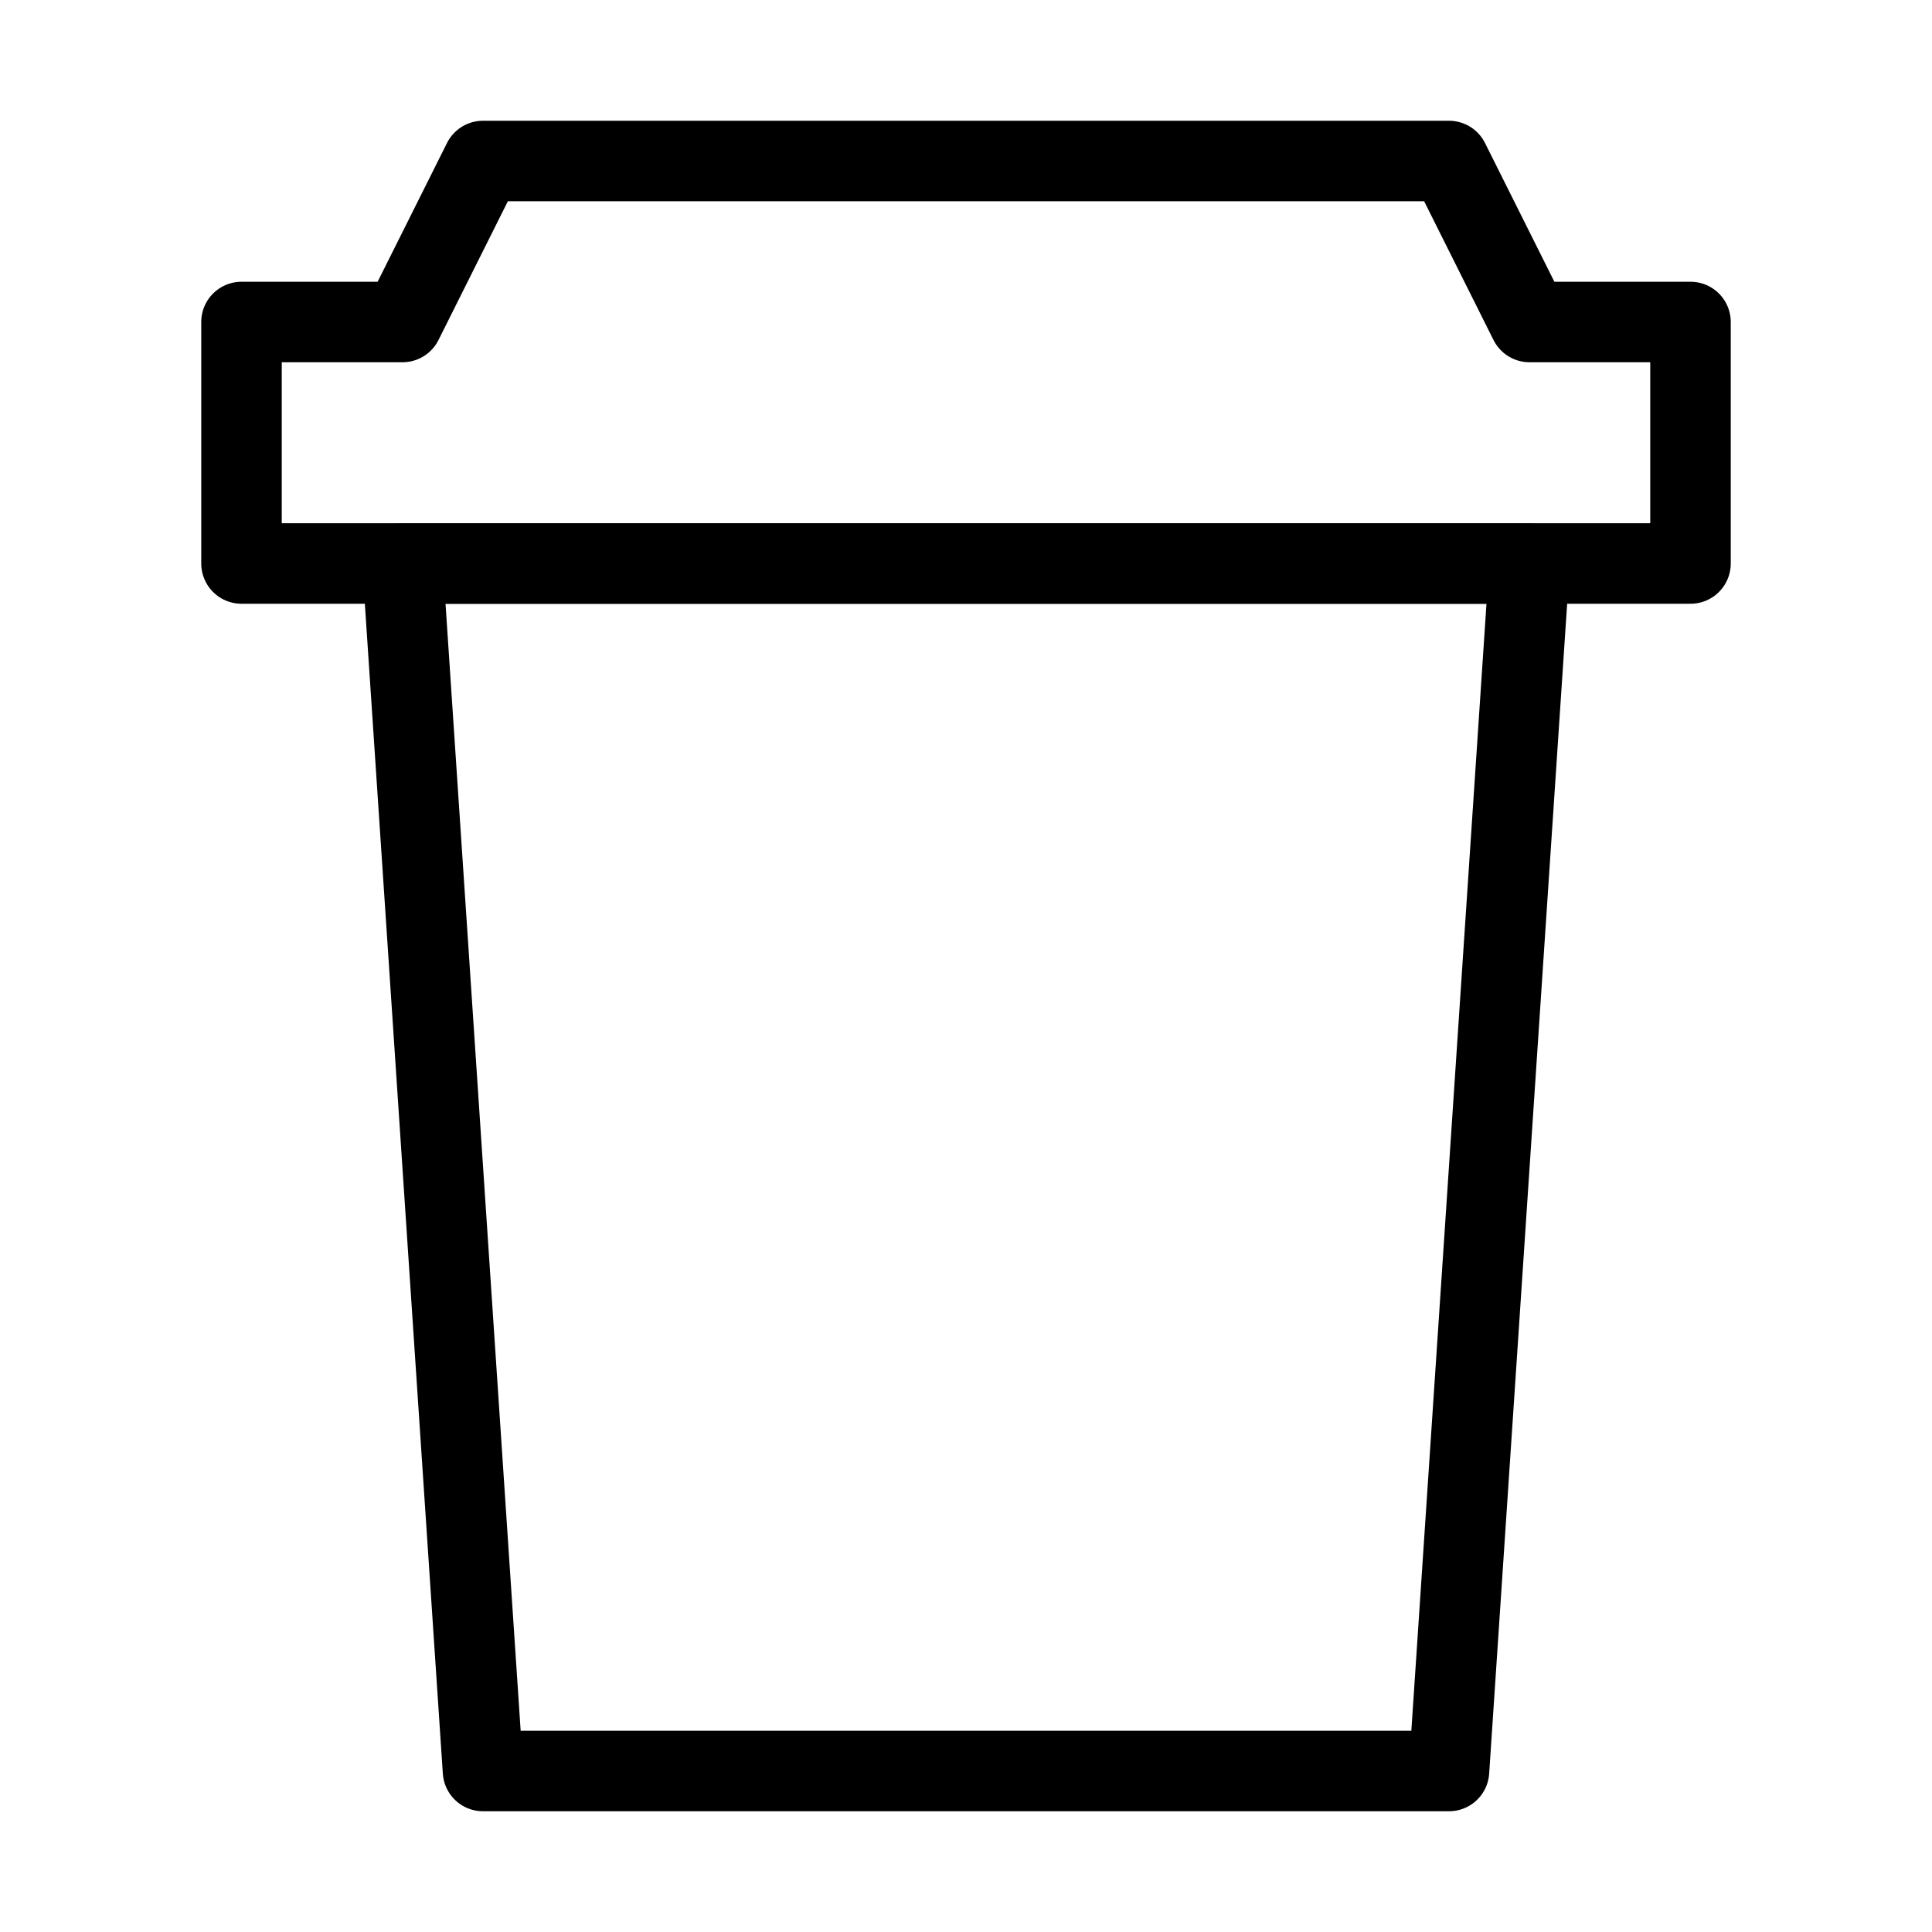
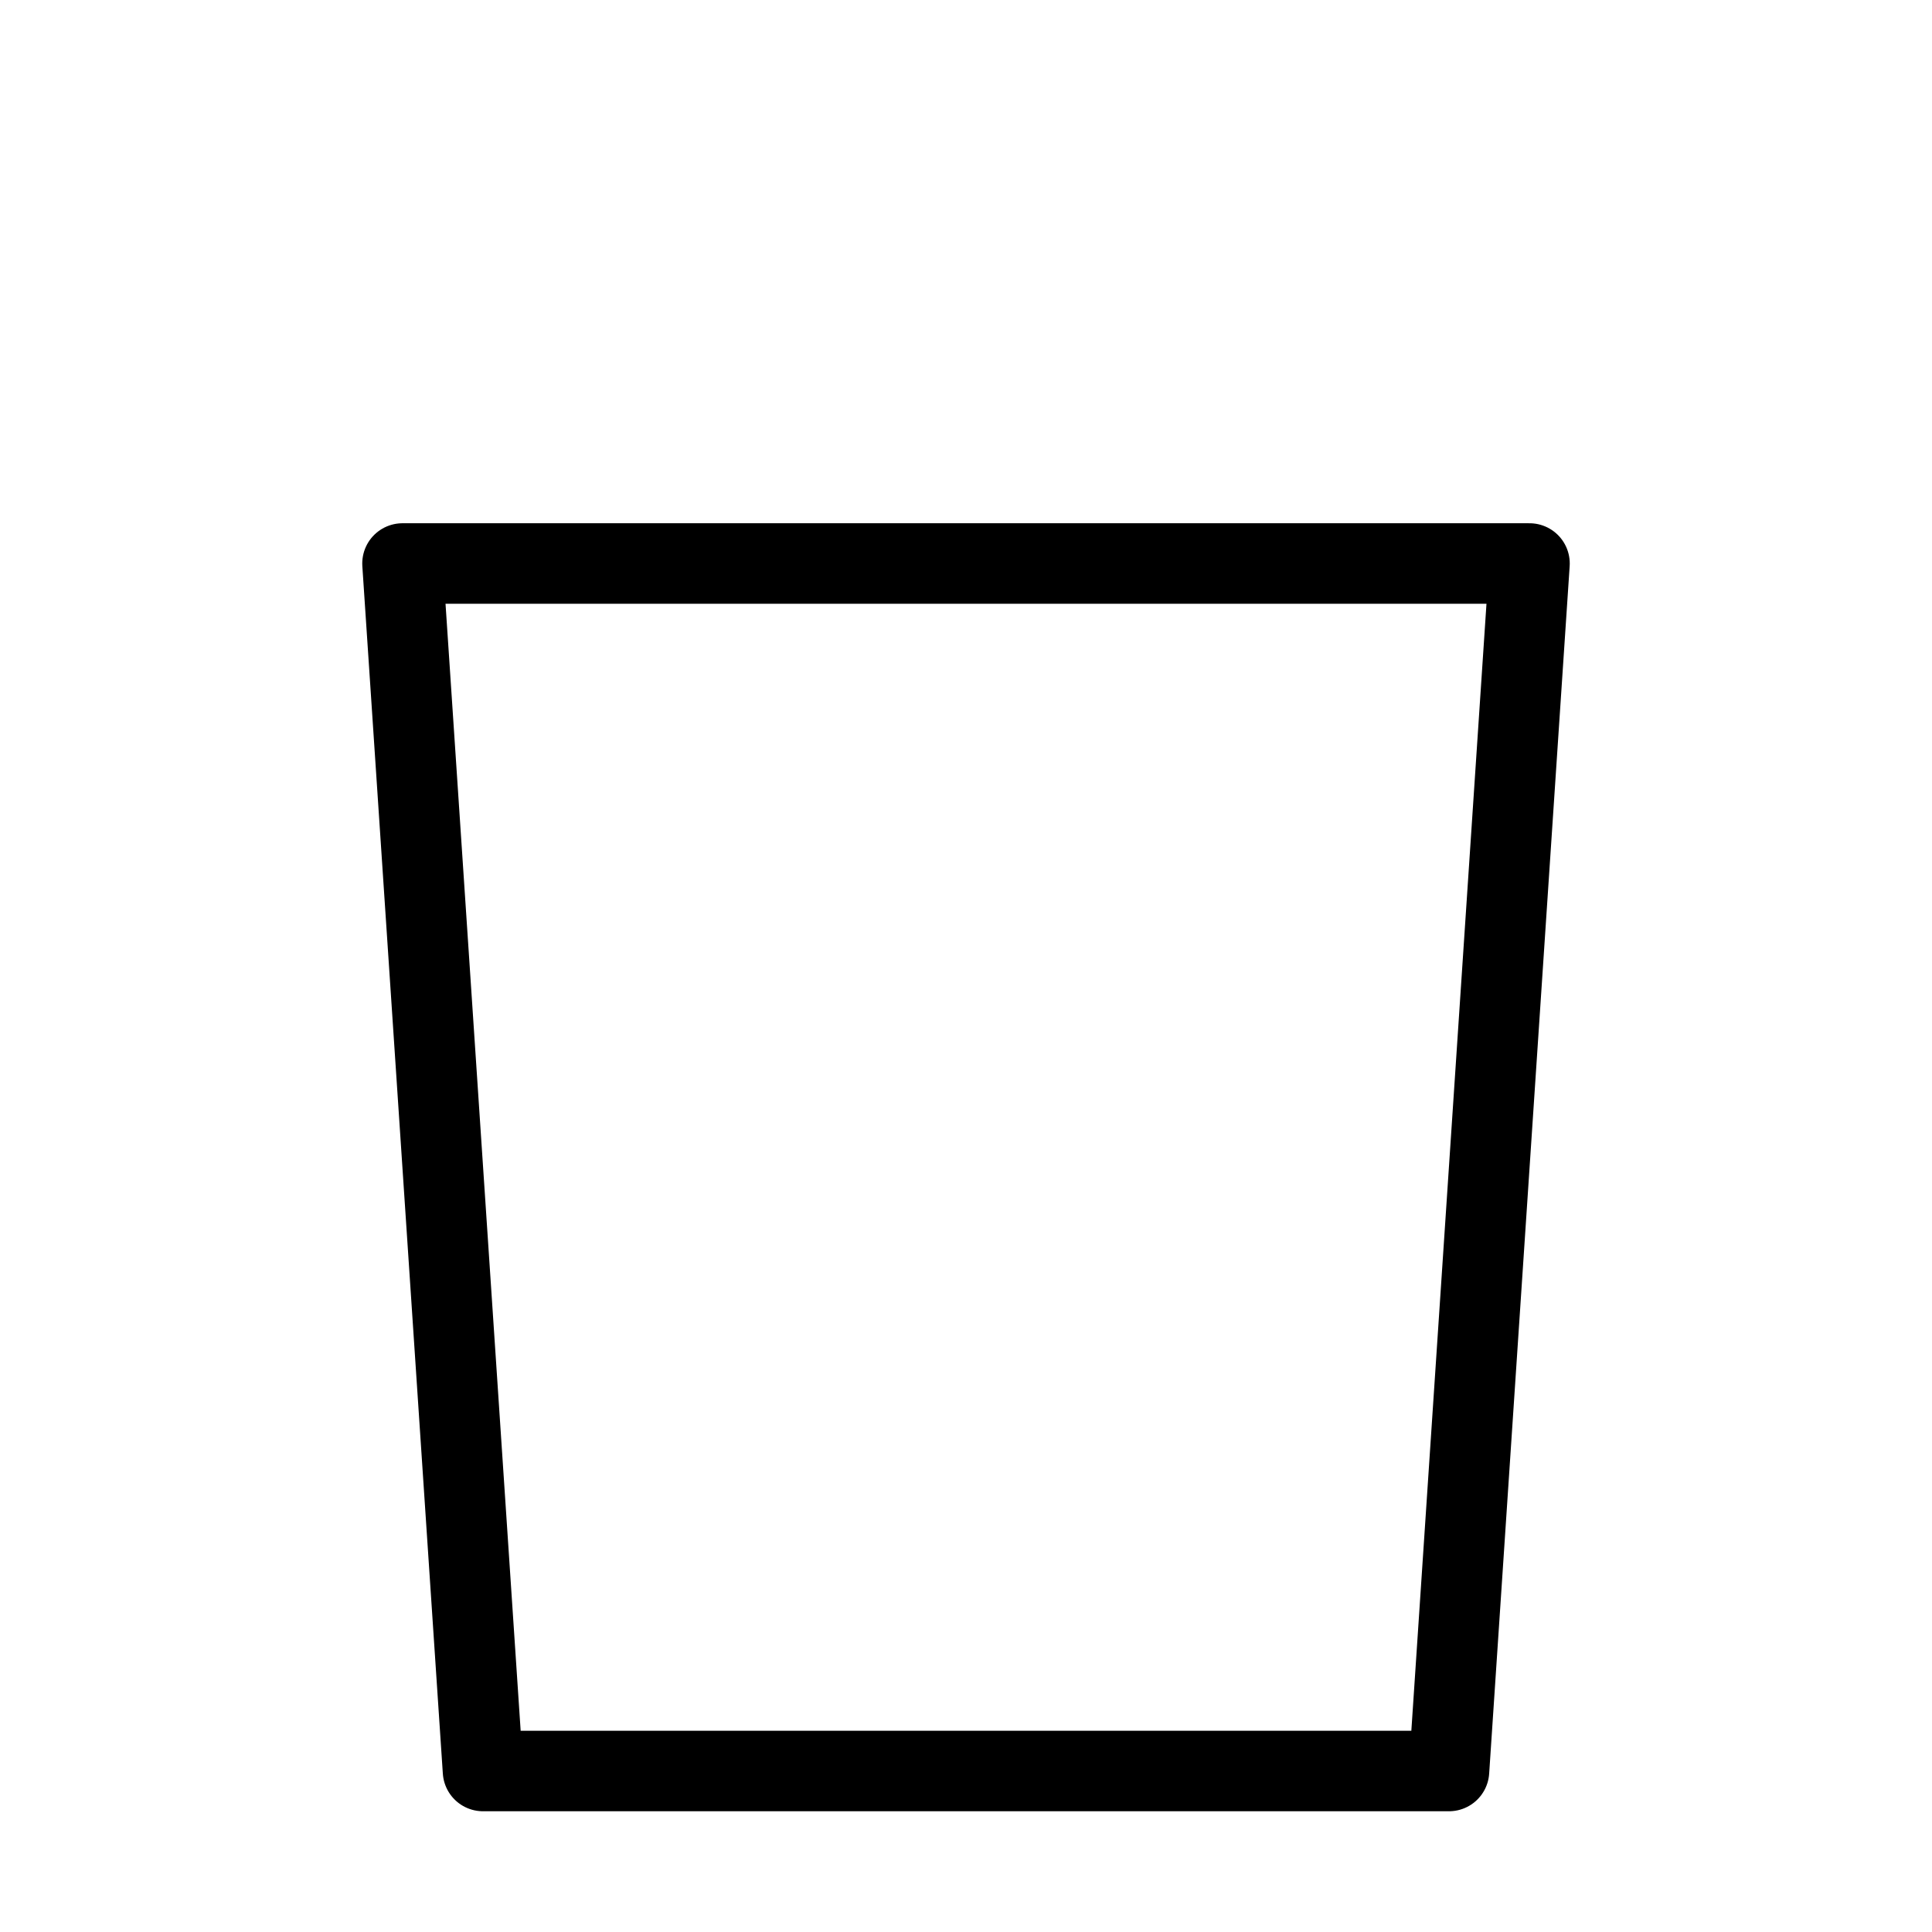
<svg xmlns="http://www.w3.org/2000/svg" fill="none" viewBox="0 0 48 48" height="48" width="48">
-   <path stroke-linejoin="round" stroke-width="2" stroke="#000000" fill="none" d="M6 14H42V8H38L36 4H12L10 8H6V14Z" />
  <path stroke-linejoin="round" stroke-linecap="butt" stroke-width="2" stroke="#000000" d="M36 44L38 14H10L12 44H36Z" />
</svg>